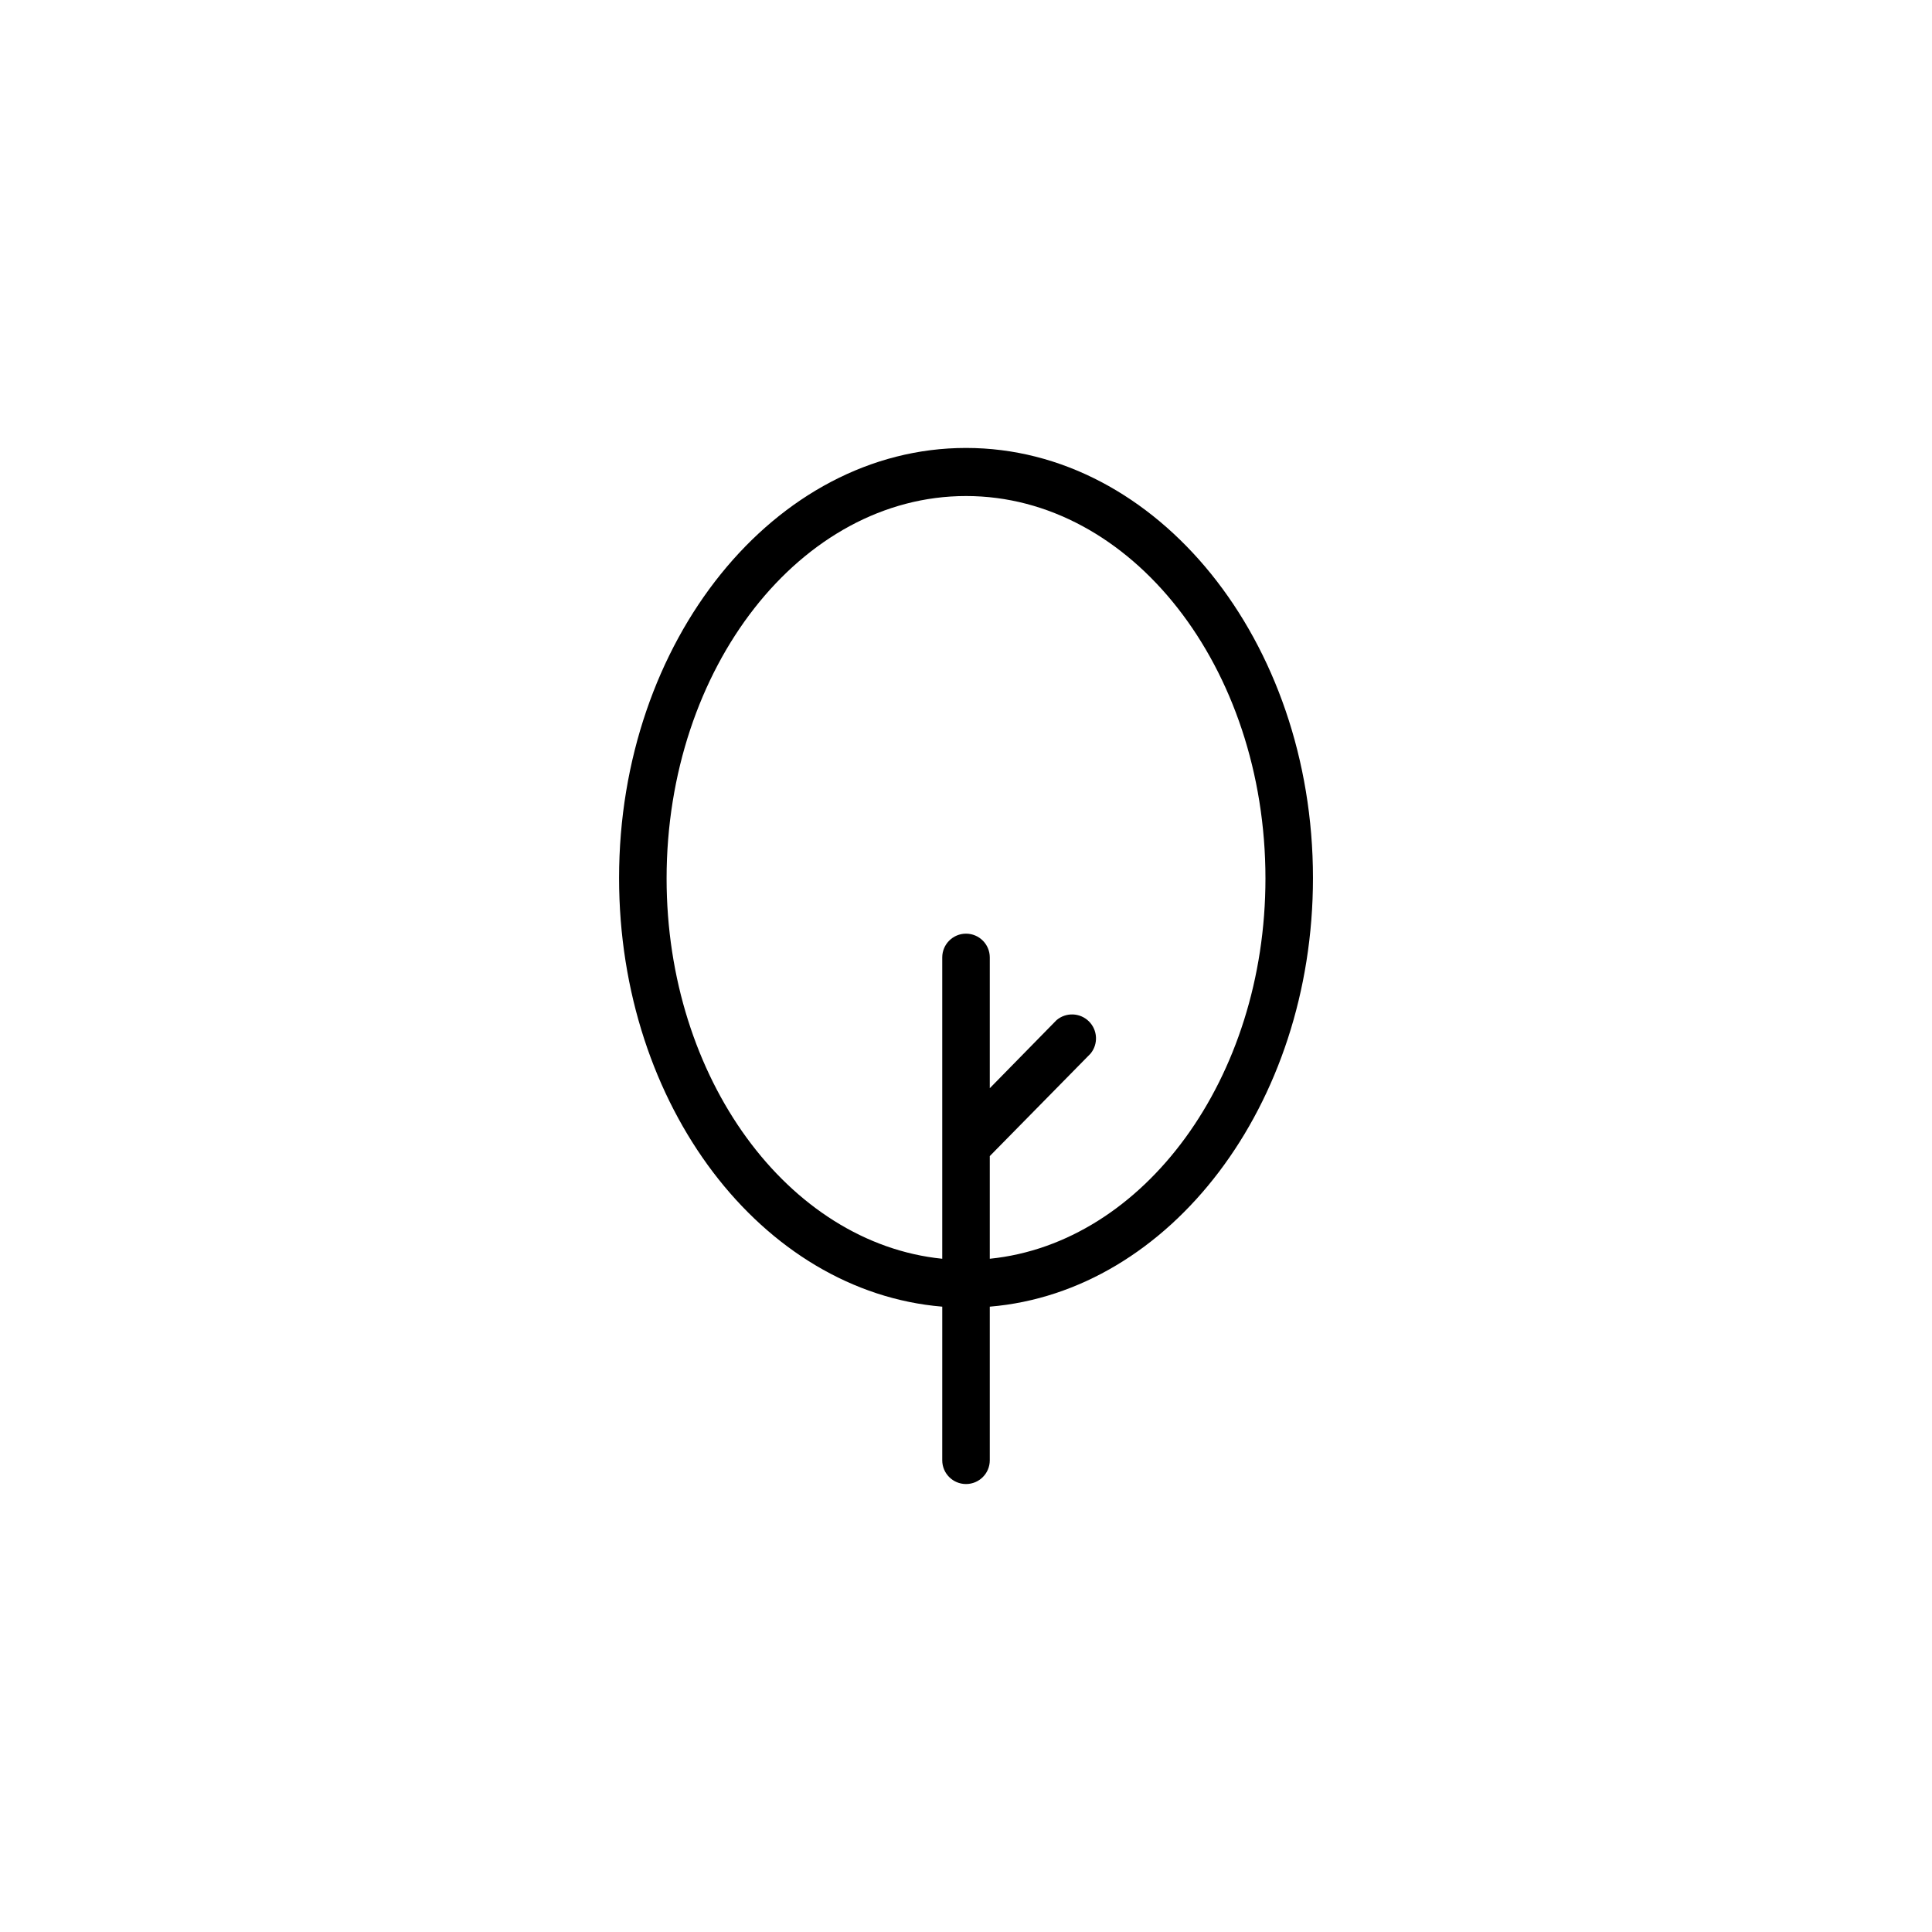
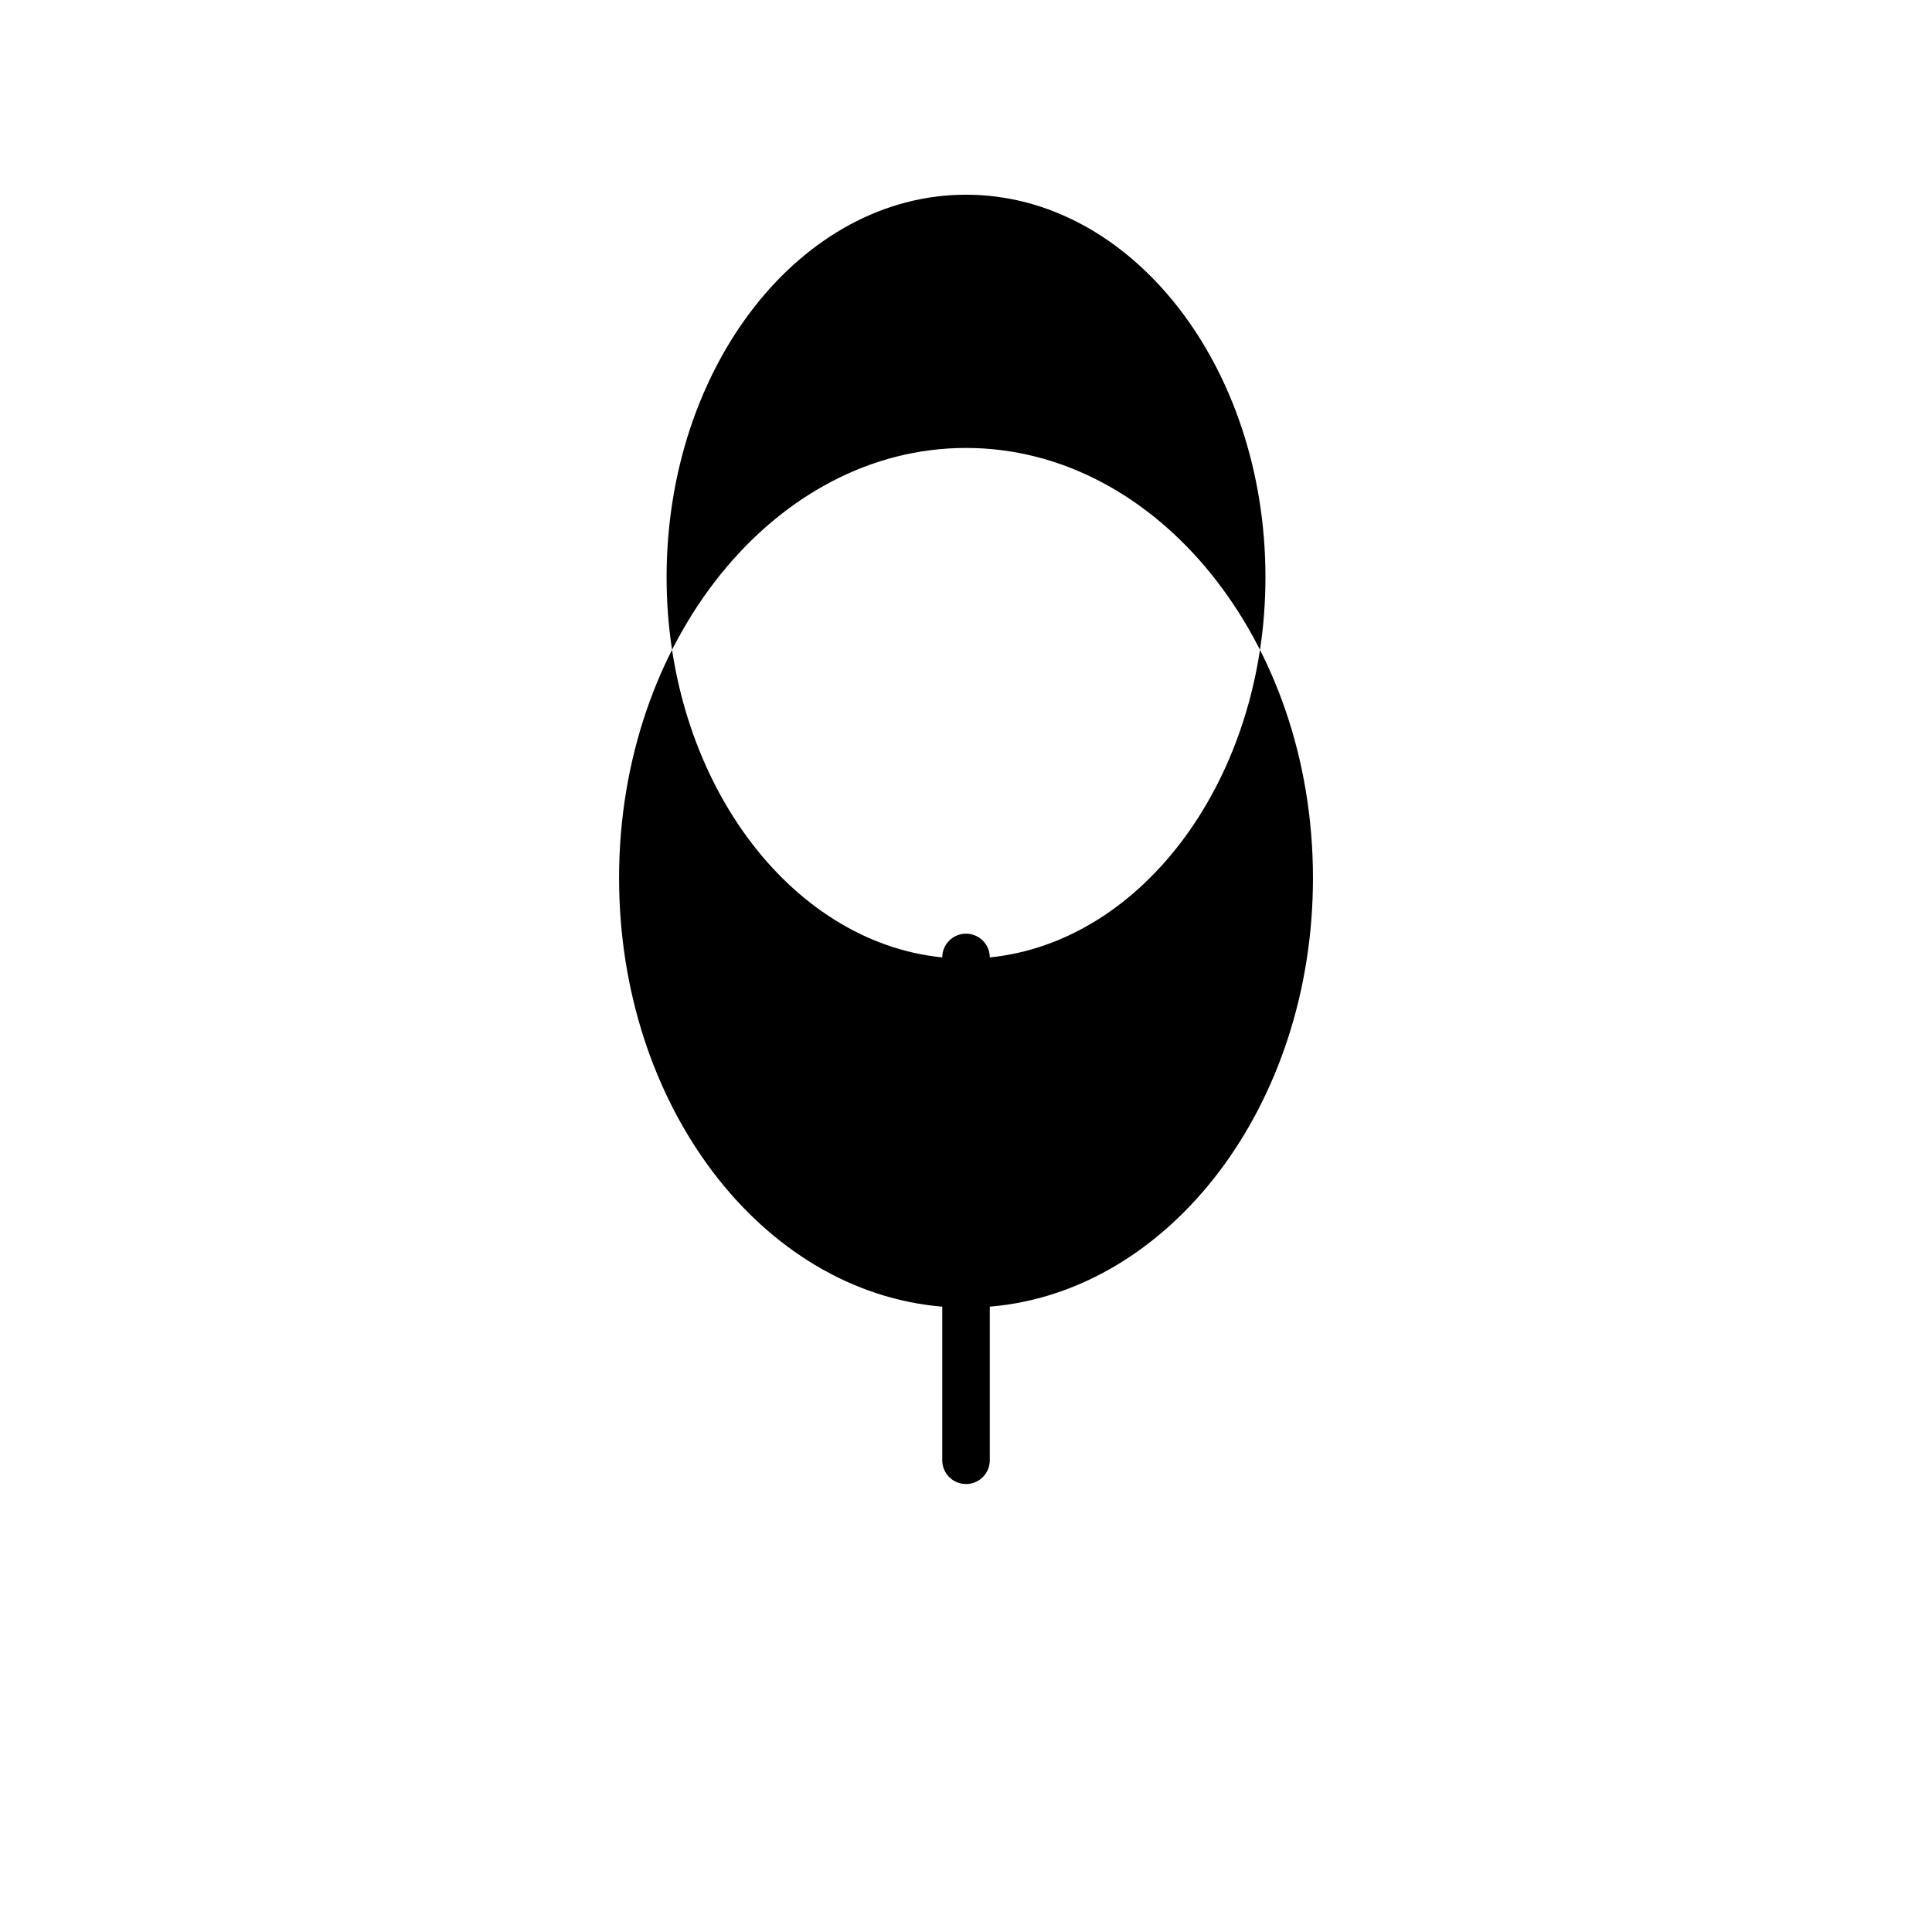
<svg xmlns="http://www.w3.org/2000/svg" fill="#000000" width="800px" height="800px" version="1.1" viewBox="144 144 512 512">
-   <path d="m491.95 376.67c0-62.824-41.262-113.96-91.945-113.96s-91.945 51.137-91.945 113.96c0 60.457 37.887 109.63 85.648 113.61l-0.004 40.707c0 3.481 2.82 6.297 6.301 6.297 3.477 0 6.297-2.816 6.297-6.297v-40.707c47.762-3.981 85.648-53.402 85.648-113.61zm-85.648 100.76v-27.055l26.703-27.156h-0.004c2.094-2.539 1.898-6.254-0.445-8.562-2.348-2.305-6.066-2.438-8.57-0.305l-17.684 18.035v-34.66c0-3.477-2.82-6.297-6.297-6.297-3.481 0-6.301 2.82-6.301 6.297v79.855c-40.809-4.133-73.051-47.762-73.051-100.76 0-55.922 35.621-101.37 79.352-101.37s79.352 45.344 79.352 101.37c-0.004 53-32.246 96.629-73.055 100.76z" />
+   <path d="m491.95 376.67c0-62.824-41.262-113.96-91.945-113.96s-91.945 51.137-91.945 113.96c0 60.457 37.887 109.63 85.648 113.61l-0.004 40.707c0 3.481 2.82 6.297 6.301 6.297 3.477 0 6.297-2.816 6.297-6.297v-40.707c47.762-3.981 85.648-53.402 85.648-113.61zm-85.648 100.76v-27.055l26.703-27.156h-0.004c2.094-2.539 1.898-6.254-0.445-8.562-2.348-2.305-6.066-2.438-8.57-0.305l-17.684 18.035v-34.66c0-3.477-2.82-6.297-6.297-6.297-3.481 0-6.301 2.82-6.301 6.297c-40.809-4.133-73.051-47.762-73.051-100.76 0-55.922 35.621-101.37 79.352-101.37s79.352 45.344 79.352 101.37c-0.004 53-32.246 96.629-73.055 100.76z" />
</svg>